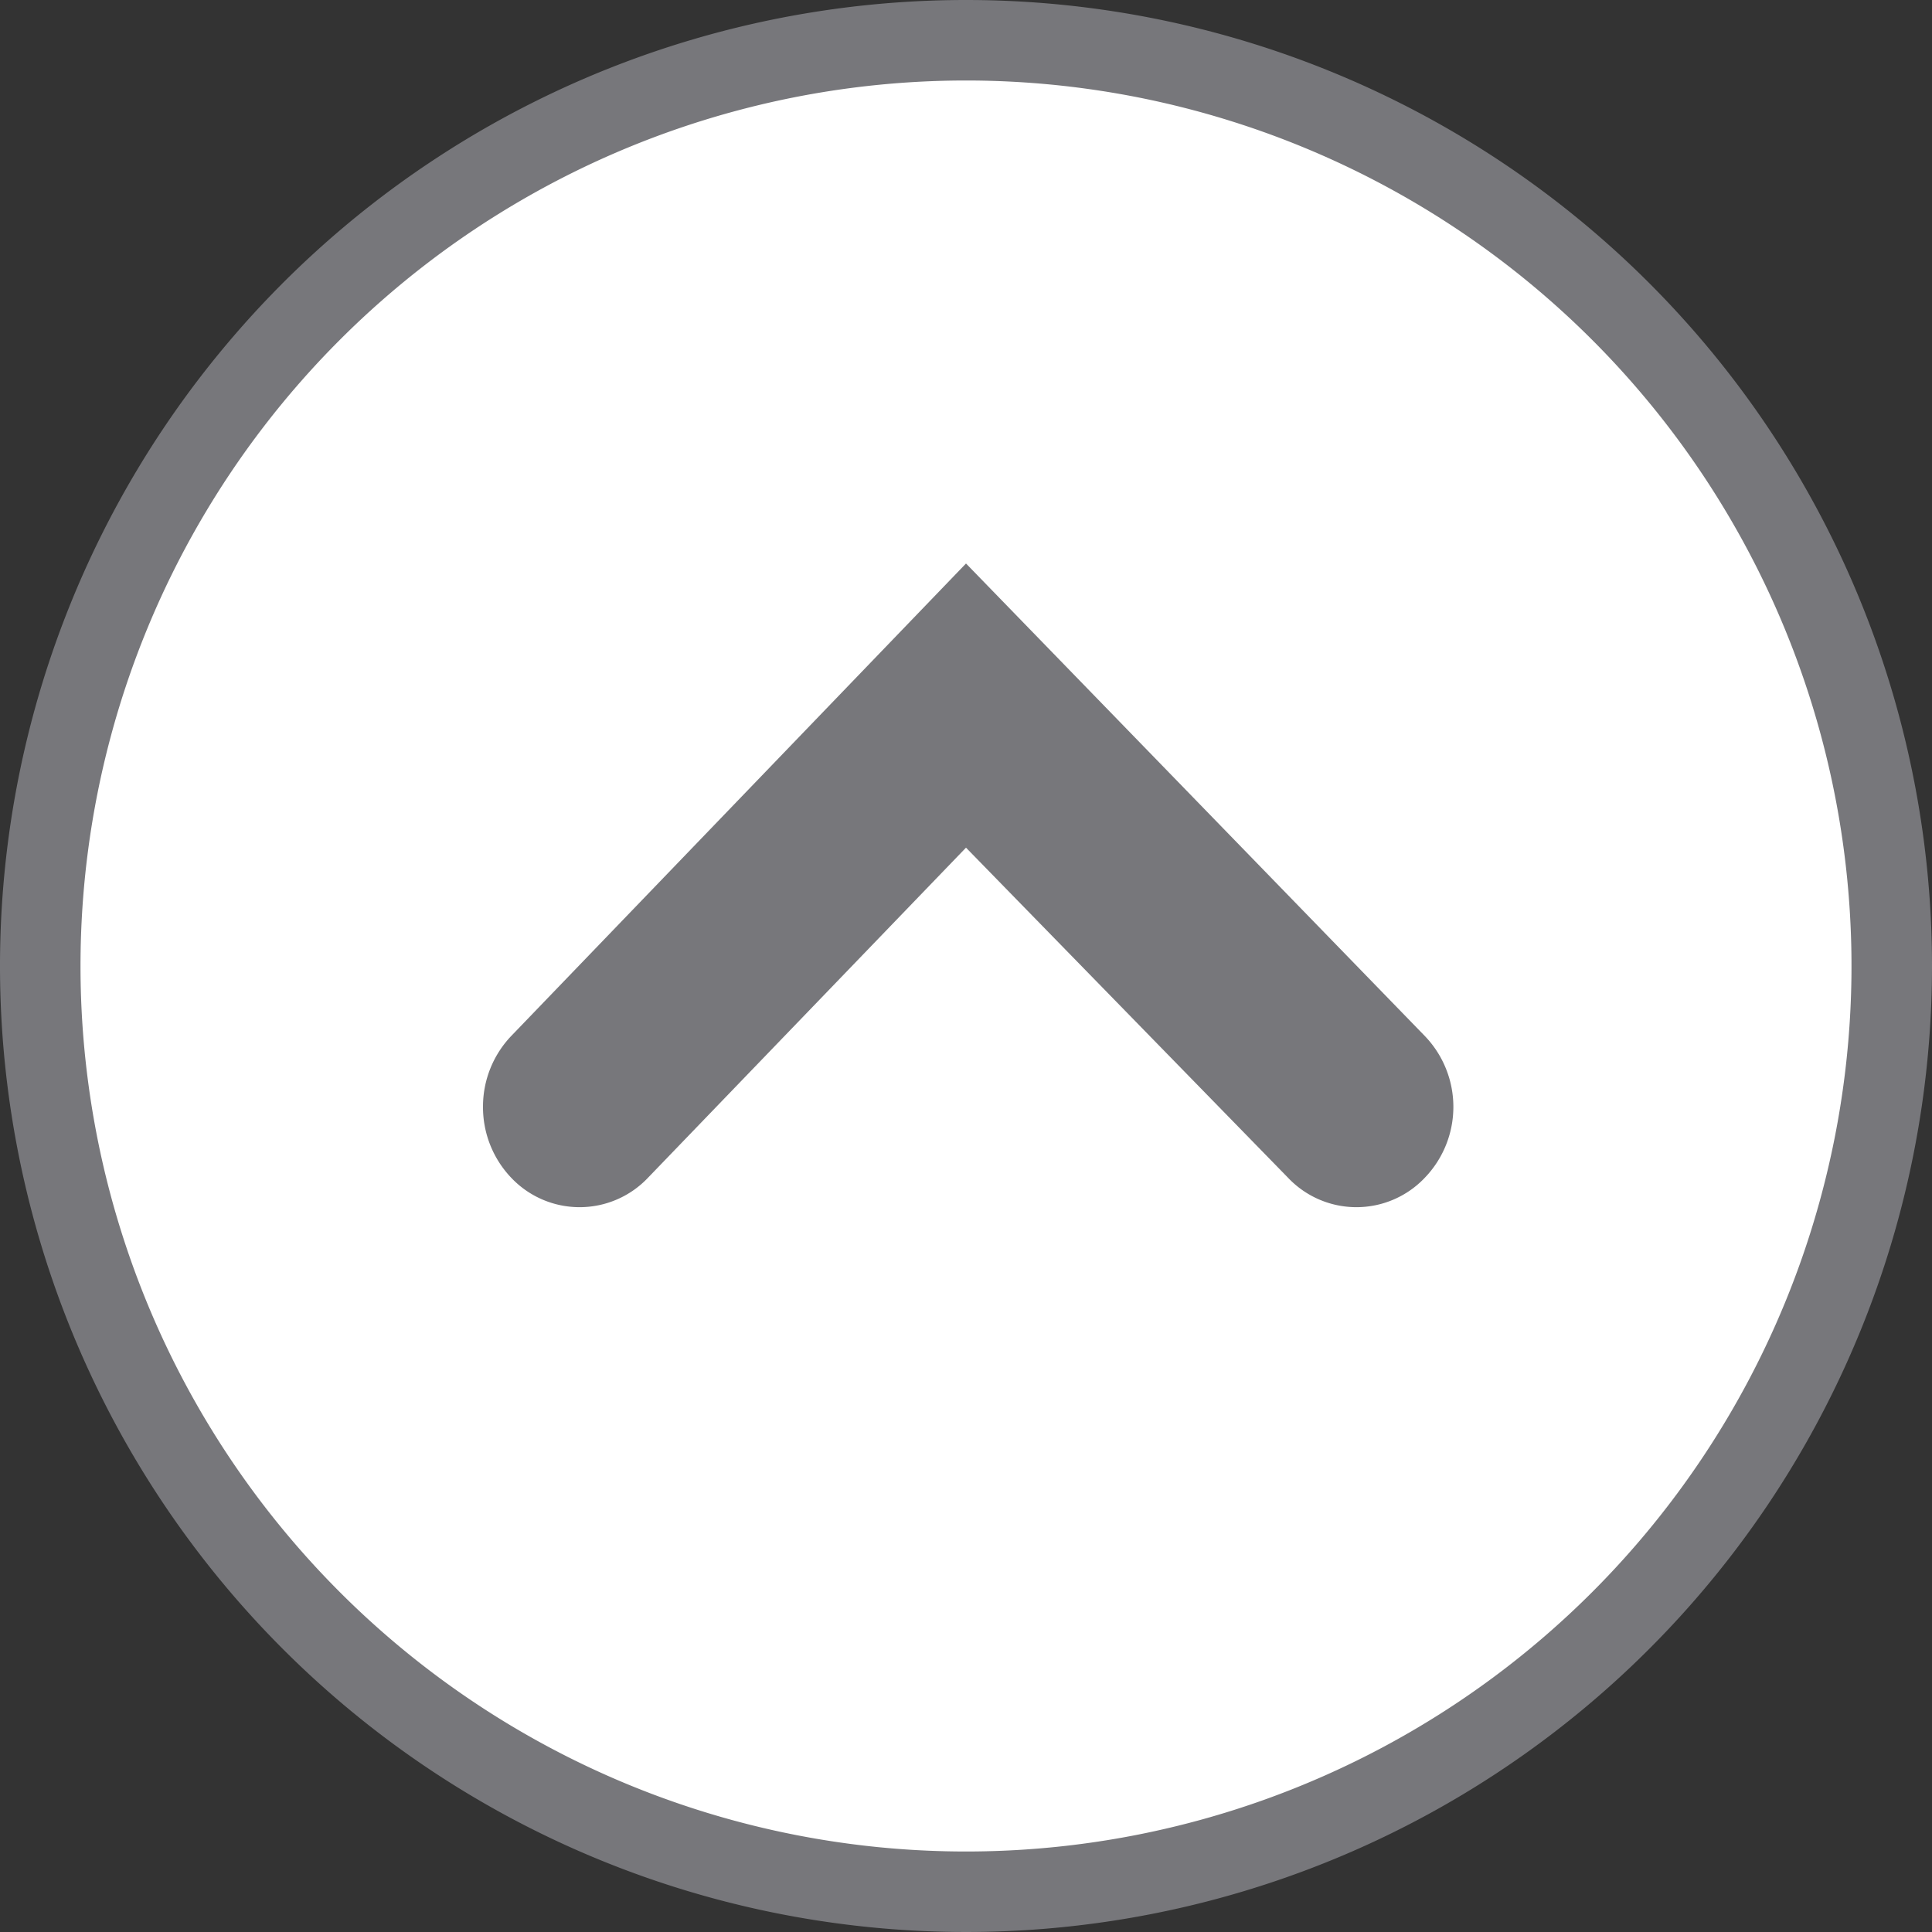
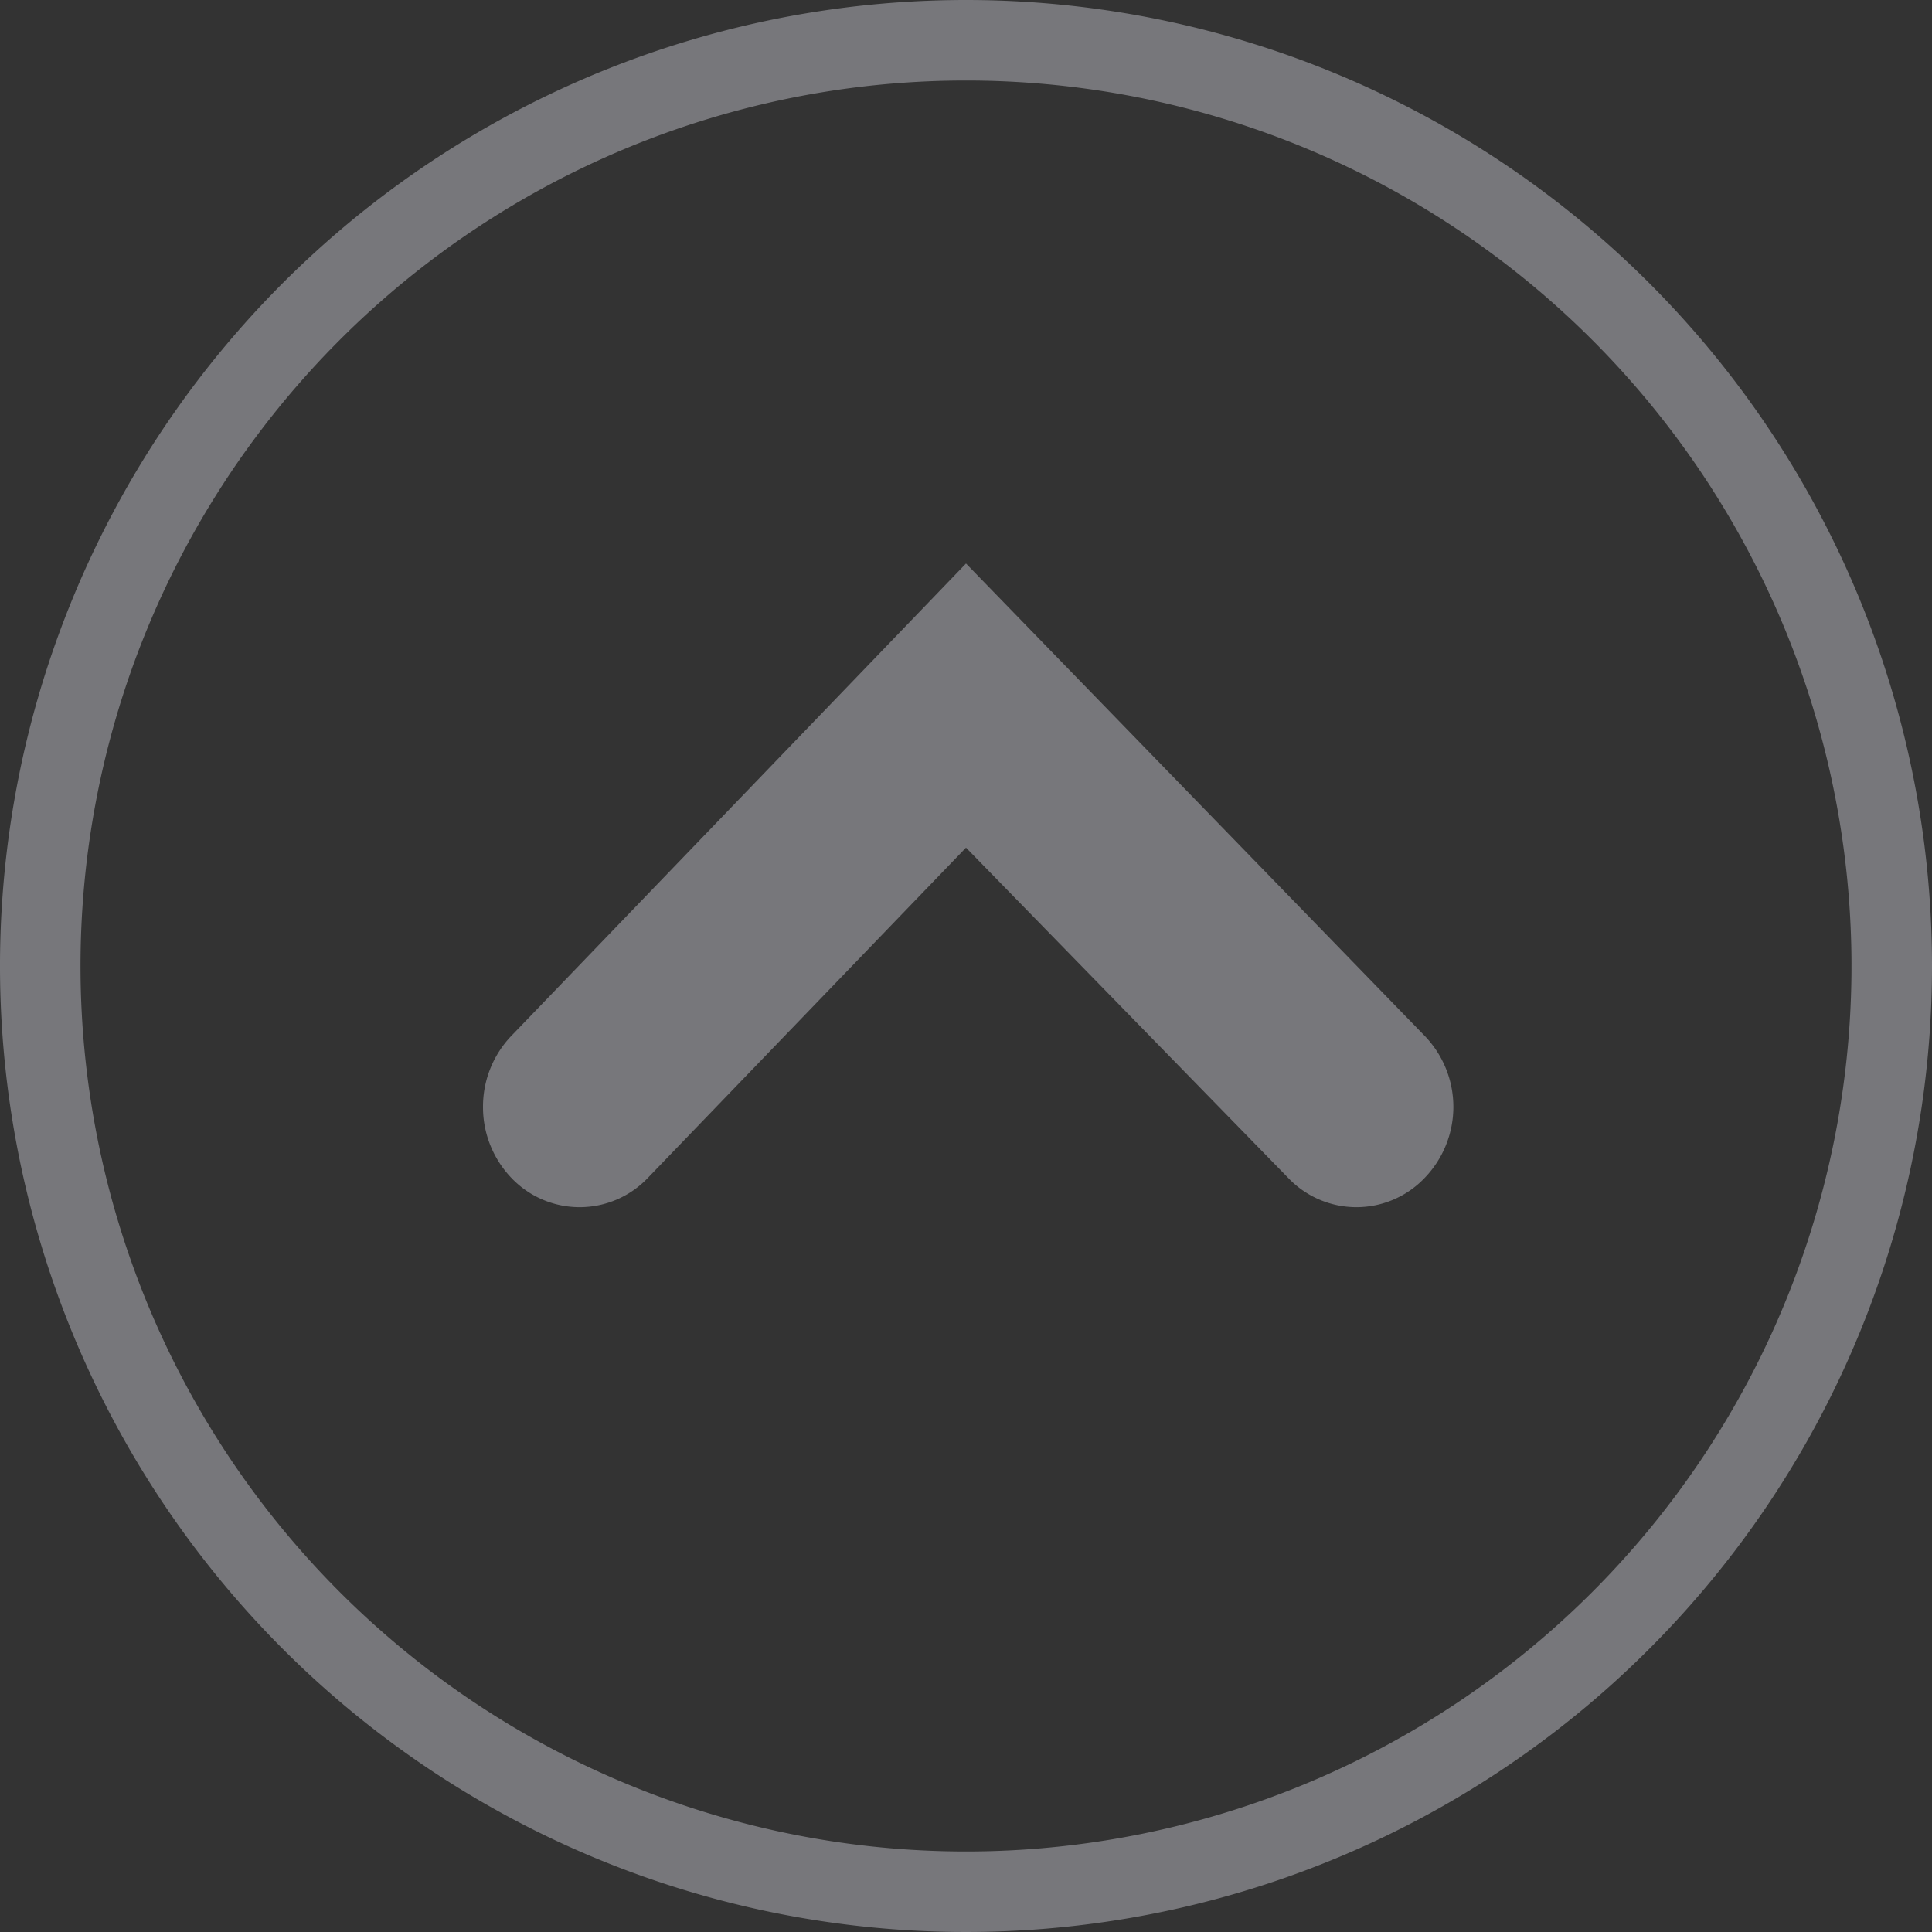
<svg xmlns="http://www.w3.org/2000/svg" width="24" height="24" viewBox="0 0 24 24">
  <rect x="0" y="0" width="24" height="24" fill="#333333" stroke="none" />
  <defs>
    <style>.cls-1{fill:#fff;}.cls-2{fill:#77777b;}</style>
  </defs>
  <title>アセット 2</title>
  <g id="レイヤー_2" data-name="レイヤー 2">
    <g id="切替_05_07_view-3_180112" data-name="切替 05／07：view-3★180112">
-       <circle class="cls-1" cx="12" cy="12" r="11.5" />
      <path class="cls-2" d="M12,1A11,11,0,1,1,1,12,11,11,0,0,1,12,1m0-1A12,12,0,1,0,24,12,12,12,0,0,0,12,0Z" />
      <path class="cls-2" d="M6,13.75a1.27,1.27,0,0,0,.35.88,1.17,1.17,0,0,0,1.7,0L12,10.53,16,14.63a1.17,1.17,0,0,0,1.7,0,1.27,1.27,0,0,0,0-1.76L12,7,6.35,12.87A1.27,1.27,0,0,0,6,13.75Z" />
    </g>
  </g>
</svg>